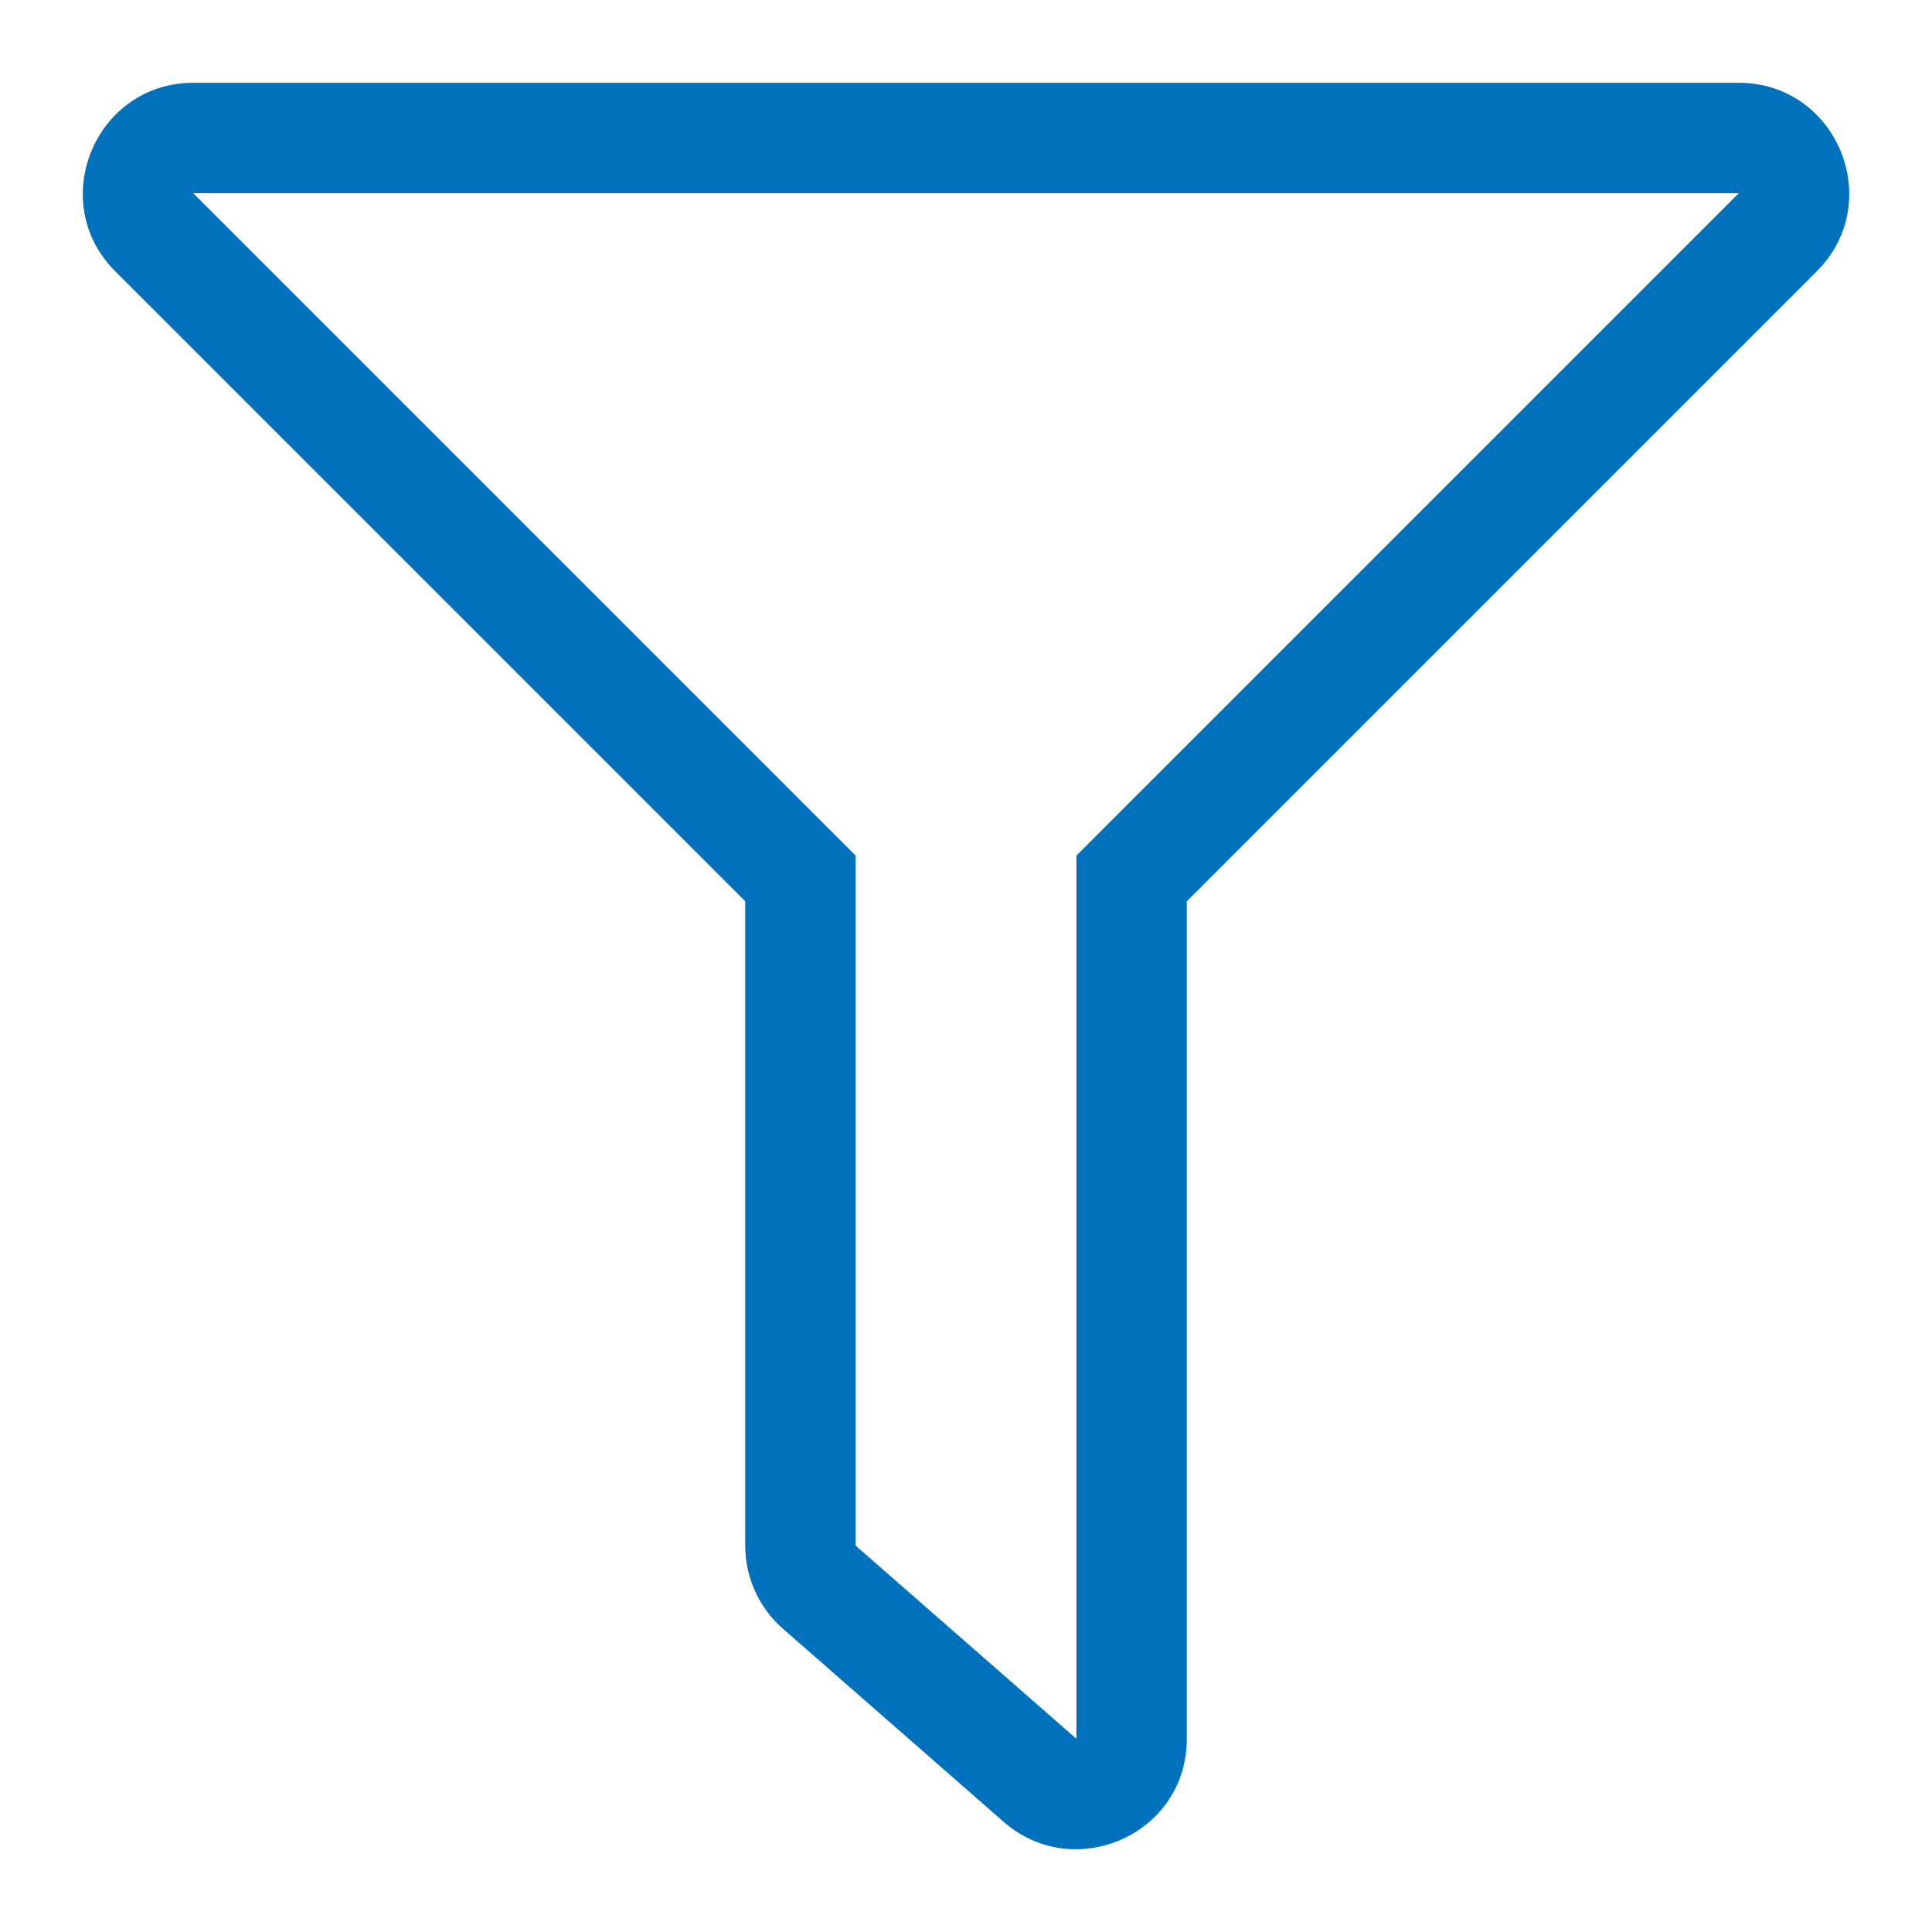
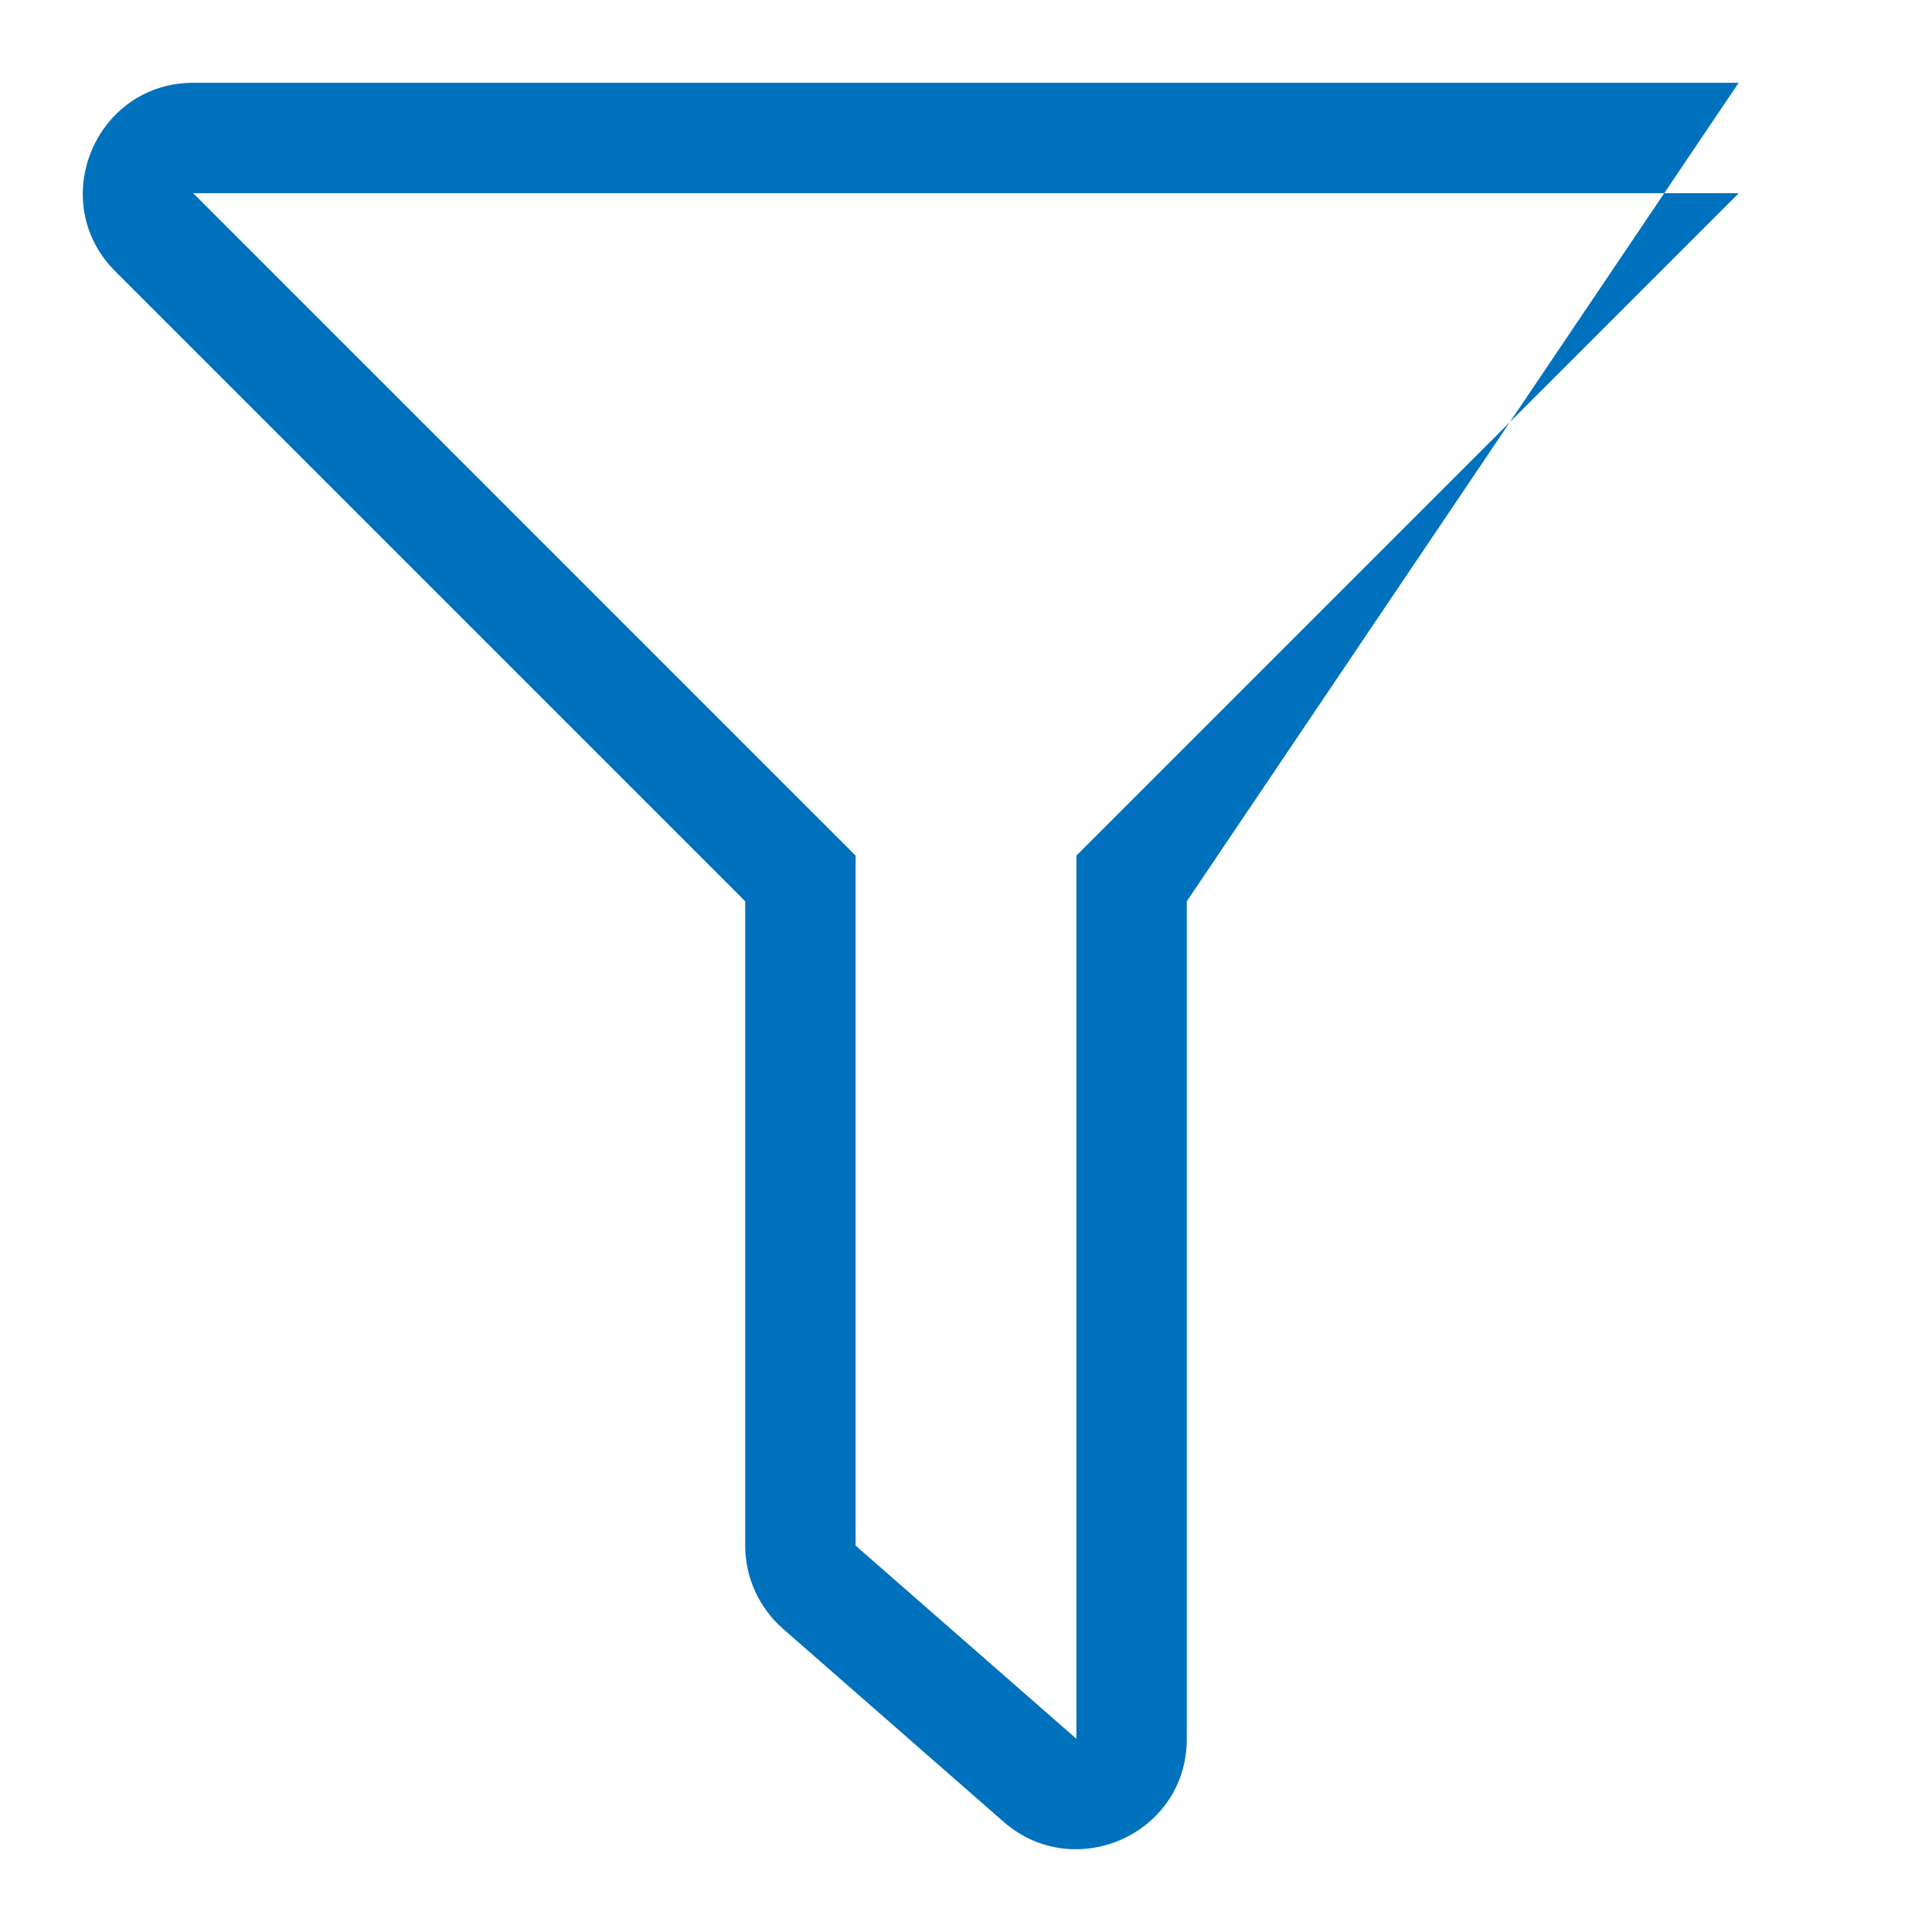
<svg xmlns="http://www.w3.org/2000/svg" width="14" height="14" viewBox="0 0 14 14" fill="none">
-   <path fill-rule="evenodd" clip-rule="evenodd" d="M1.401 0.6H12.599C13.311 0.6 13.668 1.463 13.165 1.966L8.6 6.531V12.6C8.6 13.294 7.784 13.649 7.273 13.202L5.673 11.802C5.5 11.65 5.4 11.431 5.4 11.2V6.531L0.835 1.966C0.332 1.462 0.69 0.6 1.401 0.6ZM7.8 12.6V6.2L12.6 1.4H1.4L6.2 6.2V11.2L7.8 12.6Z" fill="#0071BC" />
+   <path fill-rule="evenodd" clip-rule="evenodd" d="M1.401 0.6H12.599L8.6 6.531V12.6C8.6 13.294 7.784 13.649 7.273 13.202L5.673 11.802C5.5 11.65 5.4 11.431 5.4 11.2V6.531L0.835 1.966C0.332 1.462 0.69 0.6 1.401 0.6ZM7.8 12.6V6.2L12.6 1.4H1.4L6.2 6.2V11.2L7.8 12.6Z" fill="#0071BC" />
</svg>